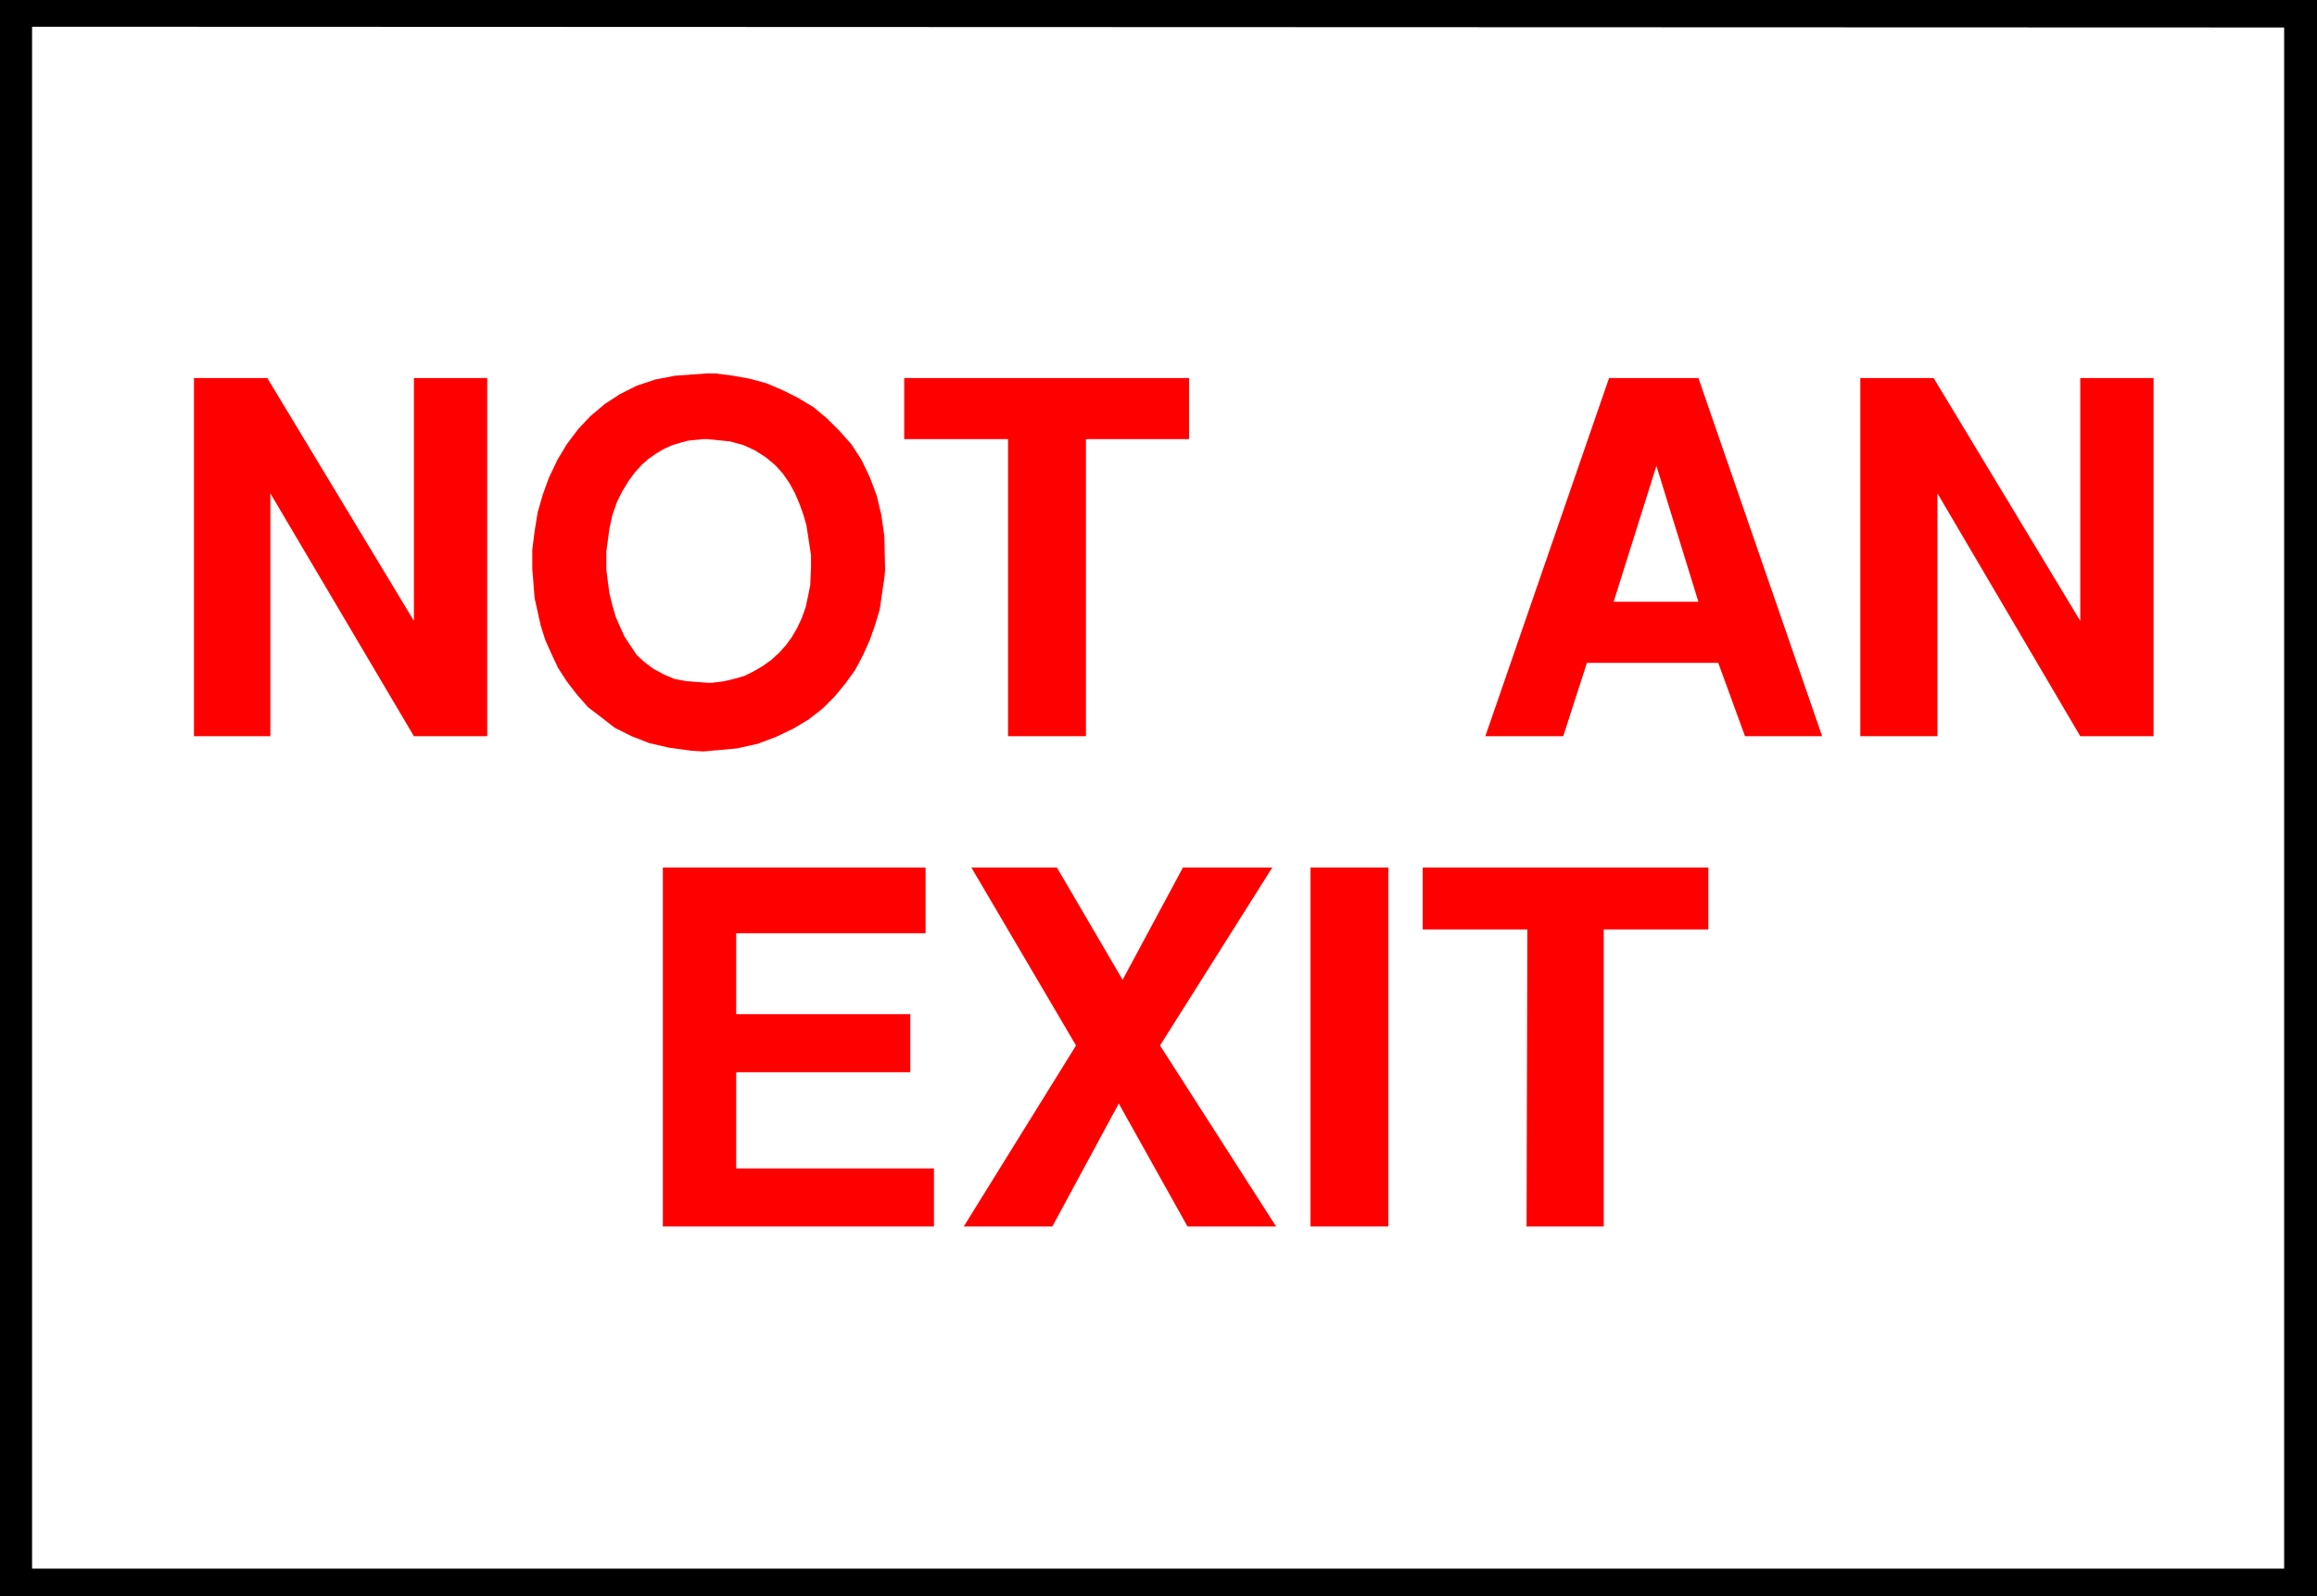
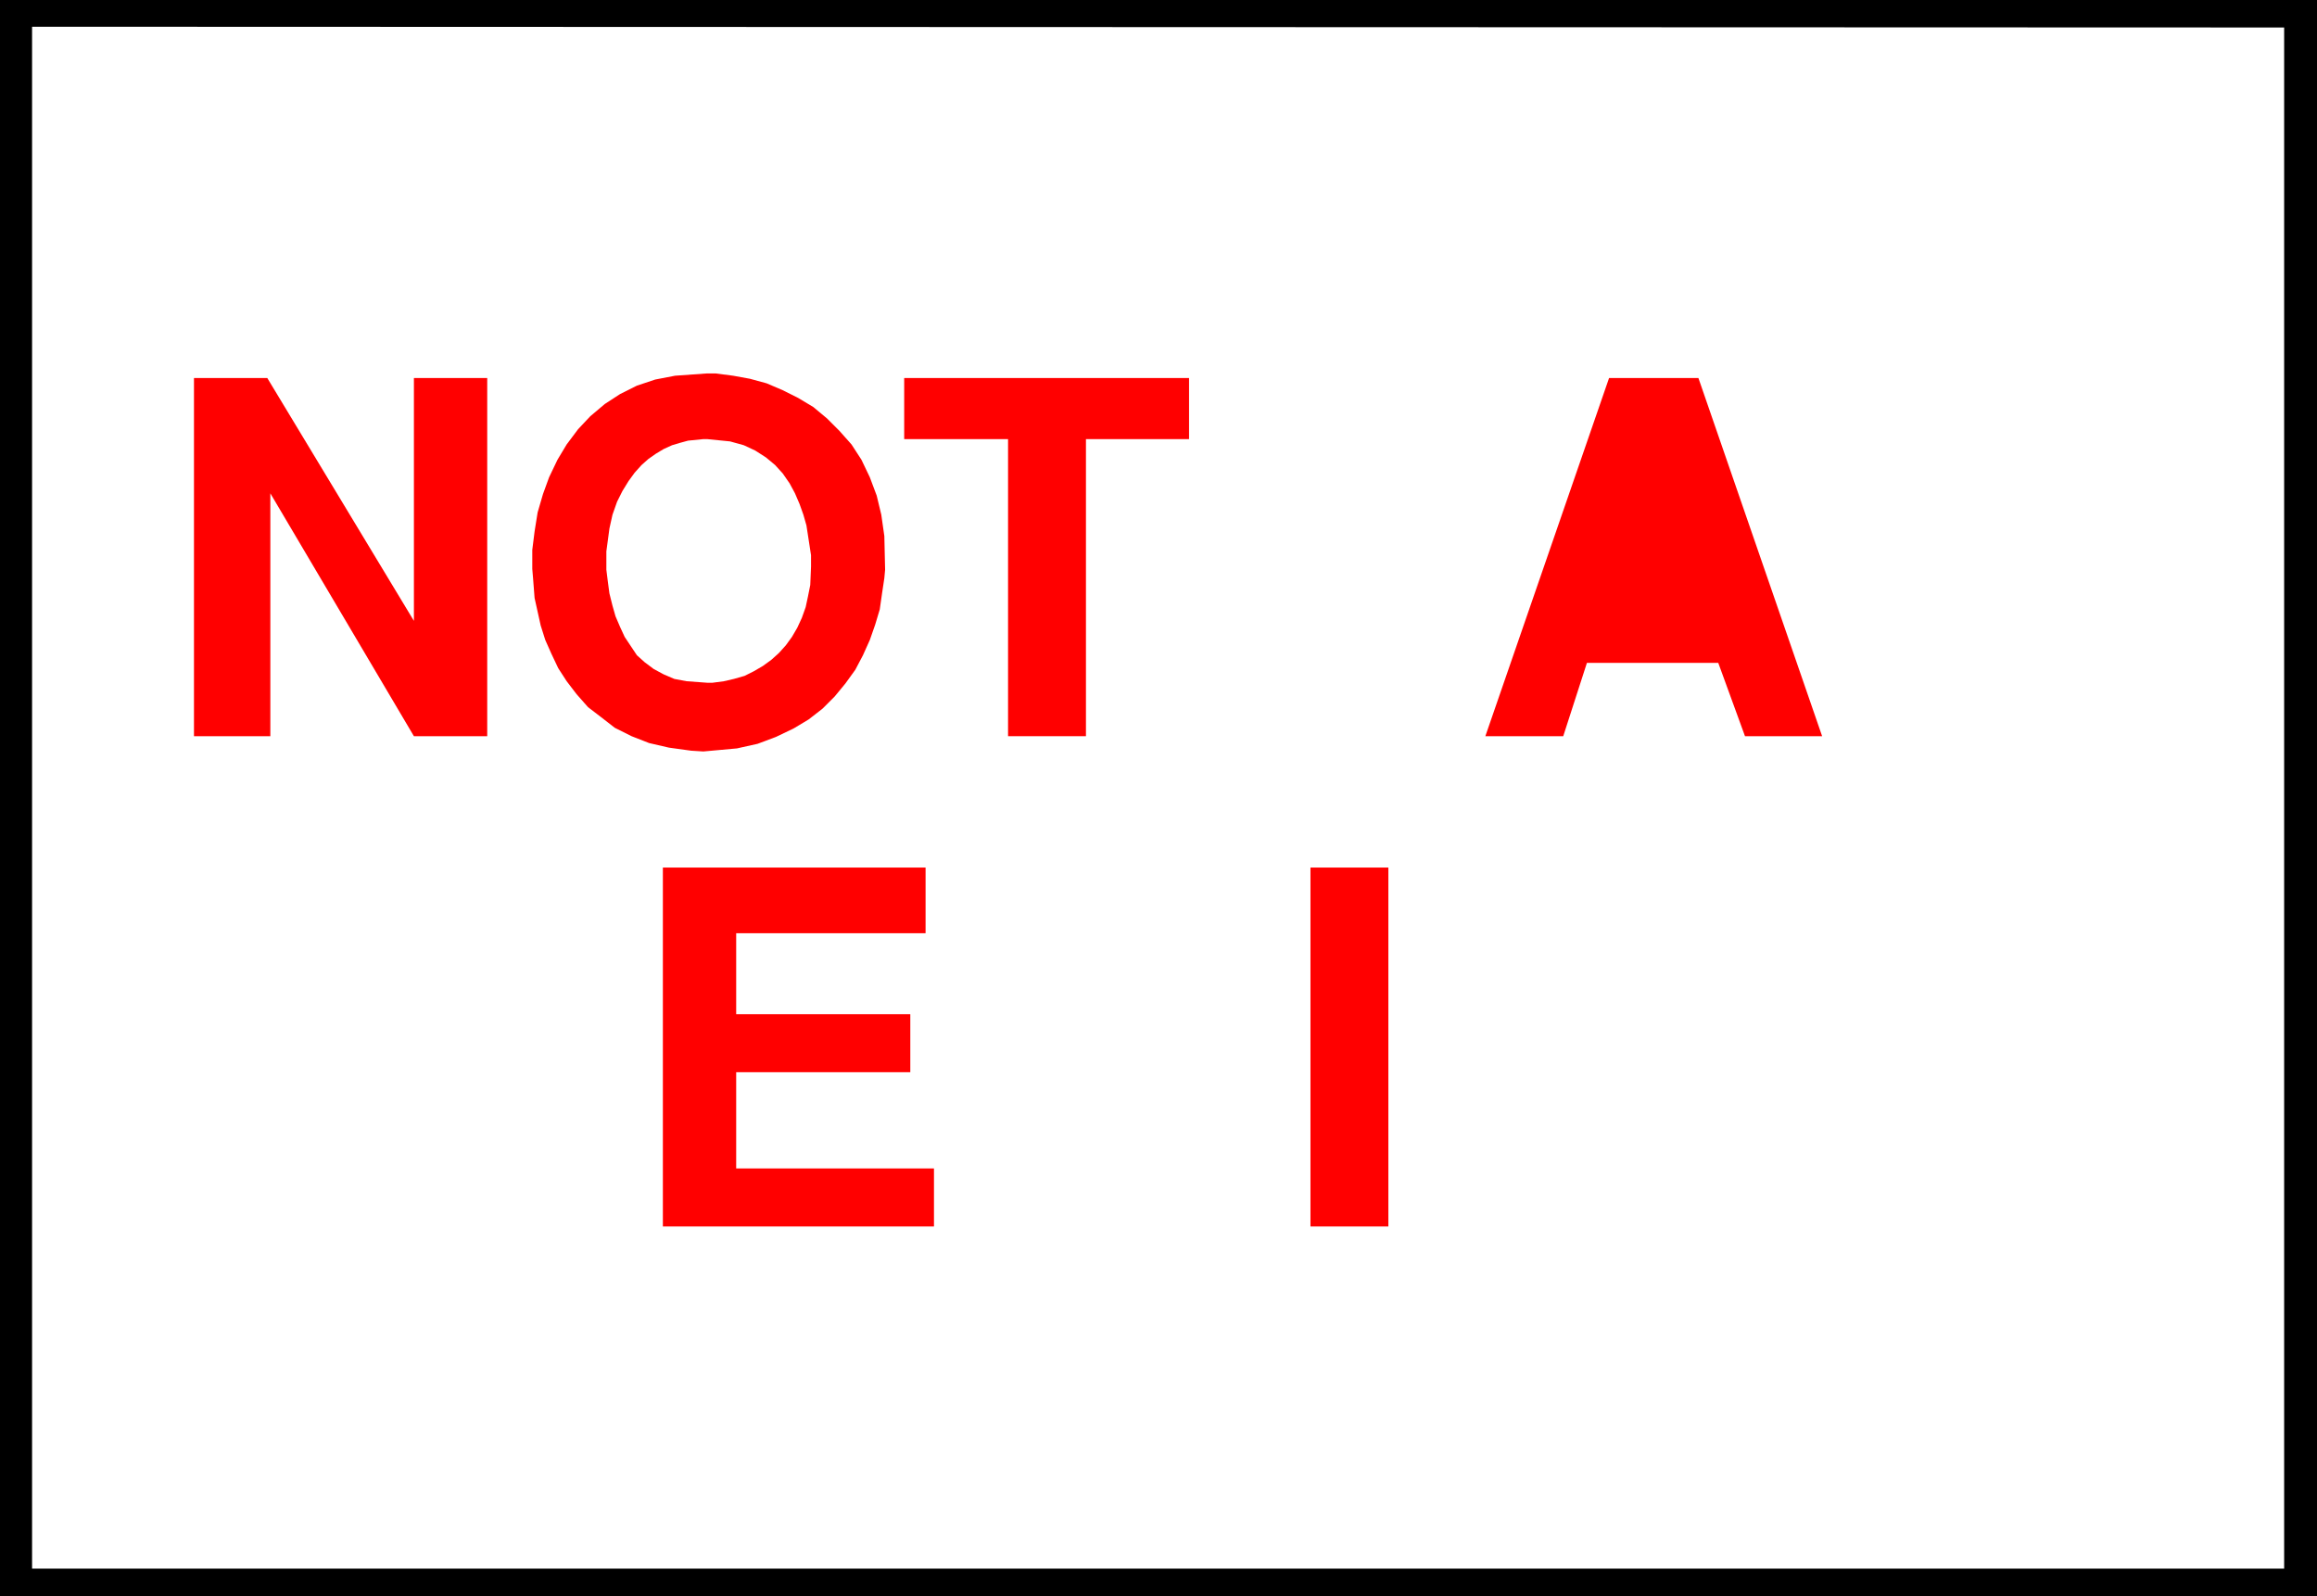
<svg xmlns="http://www.w3.org/2000/svg" xmlns:ns1="http://sodipodi.sourceforge.net/DTD/sodipodi-0.dtd" xmlns:ns2="http://www.inkscape.org/namespaces/inkscape" version="1.0" width="129.724mm" height="89.359mm" id="svg13" ns1:docname="No Exit 1.wmf">
  <rect width="100%" height="100%" fill="#333333" stroke="none" />
  <ns1:namedview id="namedview13" pagecolor="#ffffff" bordercolor="#000000" borderopacity="0.25" ns2:showpageshadow="2" ns2:pageopacity="0.0" ns2:pagecheckerboard="0" ns2:deskcolor="#d1d1d1" ns2:document-units="mm" />
  <defs id="defs1">
    <pattern id="WMFhbasepattern" patternUnits="userSpaceOnUse" width="6" height="6" x="0" y="0" />
  </defs>
  <path style="fill:#000000;fill-opacity:1;fill-rule:evenodd;stroke:none" d="M 0,0 H 490.294 V 337.736 H 0 V 0 Z" id="path1" />
  <path style="fill:#ffffff;fill-opacity:1;fill-rule:evenodd;stroke:none" d="M 6.787,5.656 483.345,5.817 V 331.919 H 6.787 V 5.817 v 0 z" id="path2" />
-   <path style="fill:#ff0000;fill-opacity:1;fill-rule:evenodd;stroke:none" d="m 323.038,259.524 0.162,-62.861 h -22.139 v -13.089 h 60.438 v 13.089 h -22.139 v 62.861 h -16.16 v 0 z" id="path3" />
  <path style="fill:#ff0000;fill-opacity:1;fill-rule:evenodd;stroke:none" d="m 277.305,259.524 v -75.95 h 16.483 v 75.95 z" id="path4" />
-   <path style="fill:#ff0000;fill-opacity:1;fill-rule:evenodd;stroke:none" d="m 203.939,259.524 23.755,-38.298 -22.139,-37.652 h 18.099 l 13.898,23.755 12.766,-23.755 h 18.907 l -23.755,37.652 24.563,38.298 h -18.746 l -14.544,-26.017 -14.059,26.017 h -18.746 z" id="path5" />
  <path style="fill:#ff0000;fill-opacity:1;fill-rule:evenodd;stroke:none" d="m 140.269,259.524 v -75.95 h 55.59 v 13.897 h -40.077 v 17.129 h 36.845 v 12.281 h -36.845 v 20.361 h 41.854 v 12.281 h -57.368 z" id="path6" />
-   <path style="fill:#ff0000;fill-opacity:1;fill-rule:evenodd;stroke:none" d="M 393.657,155.779 V 79.99 h 15.514 L 440.198,131.378 V 79.99 h 15.514 V 155.779 H 440.198 l -30.219,-51.388 v 51.388 z" id="path7" />
  <path style="fill:#ff0000;fill-opacity:1;fill-rule:evenodd;stroke:none" d="m 314.312,155.779 26.179,-75.789 h 18.907 l 26.179,75.789 h -16.322 l -5.656,-15.513 h -27.795 l -5.01,15.513 h -16.322 v 0 z" id="path8" />
  <path style="fill:#ff0000;fill-opacity:1;fill-rule:evenodd;stroke:none" d="M 213.312,155.779 V 92.918 H 191.334 V 79.99 h 60.277 v 12.928 h -21.816 v 62.861 h -16.483 z" id="path9" />
  <path style="fill:#ff0000;fill-opacity:1;fill-rule:evenodd;stroke:none" d="m 112.797,122.328 -0.162,-1.939 v -4.04 l 0.485,-3.878 0.646,-4.04 1.131,-3.878 1.293,-3.555 1.778,-3.717 1.939,-3.232 2.424,-3.232 2.586,-2.747 3.07,-2.586 3.232,-2.101 3.555,-1.778 3.878,-1.293 4.202,-0.808 6.787,-0.485 h 1.778 l 3.717,0.485 3.555,0.646 3.555,0.97 3.394,1.454 3.232,1.616 3.232,1.939 2.909,2.424 2.586,2.586 2.586,2.909 2.101,3.232 1.778,3.717 1.454,3.878 0.97,4.04 0.646,4.525 0.162,7.11 -0.162,1.778 -0.485,3.232 -0.485,3.394 -0.97,3.232 -1.131,3.232 -1.454,3.232 -1.616,3.07 -2.101,2.909 -2.262,2.747 -2.586,2.586 -2.909,2.262 -3.232,1.939 -3.717,1.778 -3.878,1.454 -4.363,0.97 -7.11,0.646 -2.586,-0.162 -4.686,-0.646 -4.202,-0.97 -3.717,-1.454 -3.555,-1.778 -2.909,-2.262 -2.747,-2.101 -2.424,-2.747 -2.101,-2.747 -1.778,-2.747 -1.454,-3.07 -1.293,-2.909 -0.97,-3.07 -0.646,-2.909 -0.646,-2.909 z" id="path10" />
  <path style="fill:#ff0000;fill-opacity:1;fill-rule:evenodd;stroke:none" d="M 41.046,155.779 V 79.99 H 56.56 L 87.587,131.378 V 79.99 H 103.101 V 155.779 H 87.587 L 57.206,104.391 v 51.388 z" id="path11" />
-   <path style="fill:#ffffff;fill-opacity:1;fill-rule:evenodd;stroke:none" d="m 350.51,98.574 -9.05,28.764 h 17.938 z" id="path12" />
  <path style="fill:#ffffff;fill-opacity:1;fill-rule:evenodd;stroke:none" d="m 128.31,116.673 v 1.293 2.586 l 0.323,2.586 0.323,2.424 0.646,2.586 0.646,2.262 0.97,2.262 0.97,2.101 1.293,1.939 1.293,1.939 1.616,1.454 1.939,1.454 2.101,1.131 2.262,0.97 2.586,0.485 4.363,0.323 h 1.131 l 2.424,-0.323 2.101,-0.485 2.262,-0.646 1.939,-0.97 1.939,-1.131 1.778,-1.293 1.616,-1.454 1.454,-1.616 1.293,-1.778 1.131,-1.939 0.97,-2.101 0.808,-2.262 0.485,-2.262 0.485,-2.424 0.162,-3.878 v -0.808 -1.616 l -0.323,-2.101 -0.323,-2.101 -0.323,-2.101 -0.646,-2.262 -0.808,-2.262 -0.97,-2.262 -1.131,-2.101 -1.454,-2.101 -1.616,-1.778 -1.939,-1.616 -2.262,-1.454 -2.424,-1.131 -2.909,-0.808 -4.848,-0.485 h -0.808 l -1.616,0.162 -1.616,0.162 -1.778,0.485 -1.616,0.485 -1.778,0.808 -1.616,0.97 -1.616,1.131 -1.454,1.293 -1.454,1.616 -1.293,1.778 -1.293,2.101 -1.131,2.262 -0.97,2.747 -0.646,2.909 z" id="path13" />
</svg>